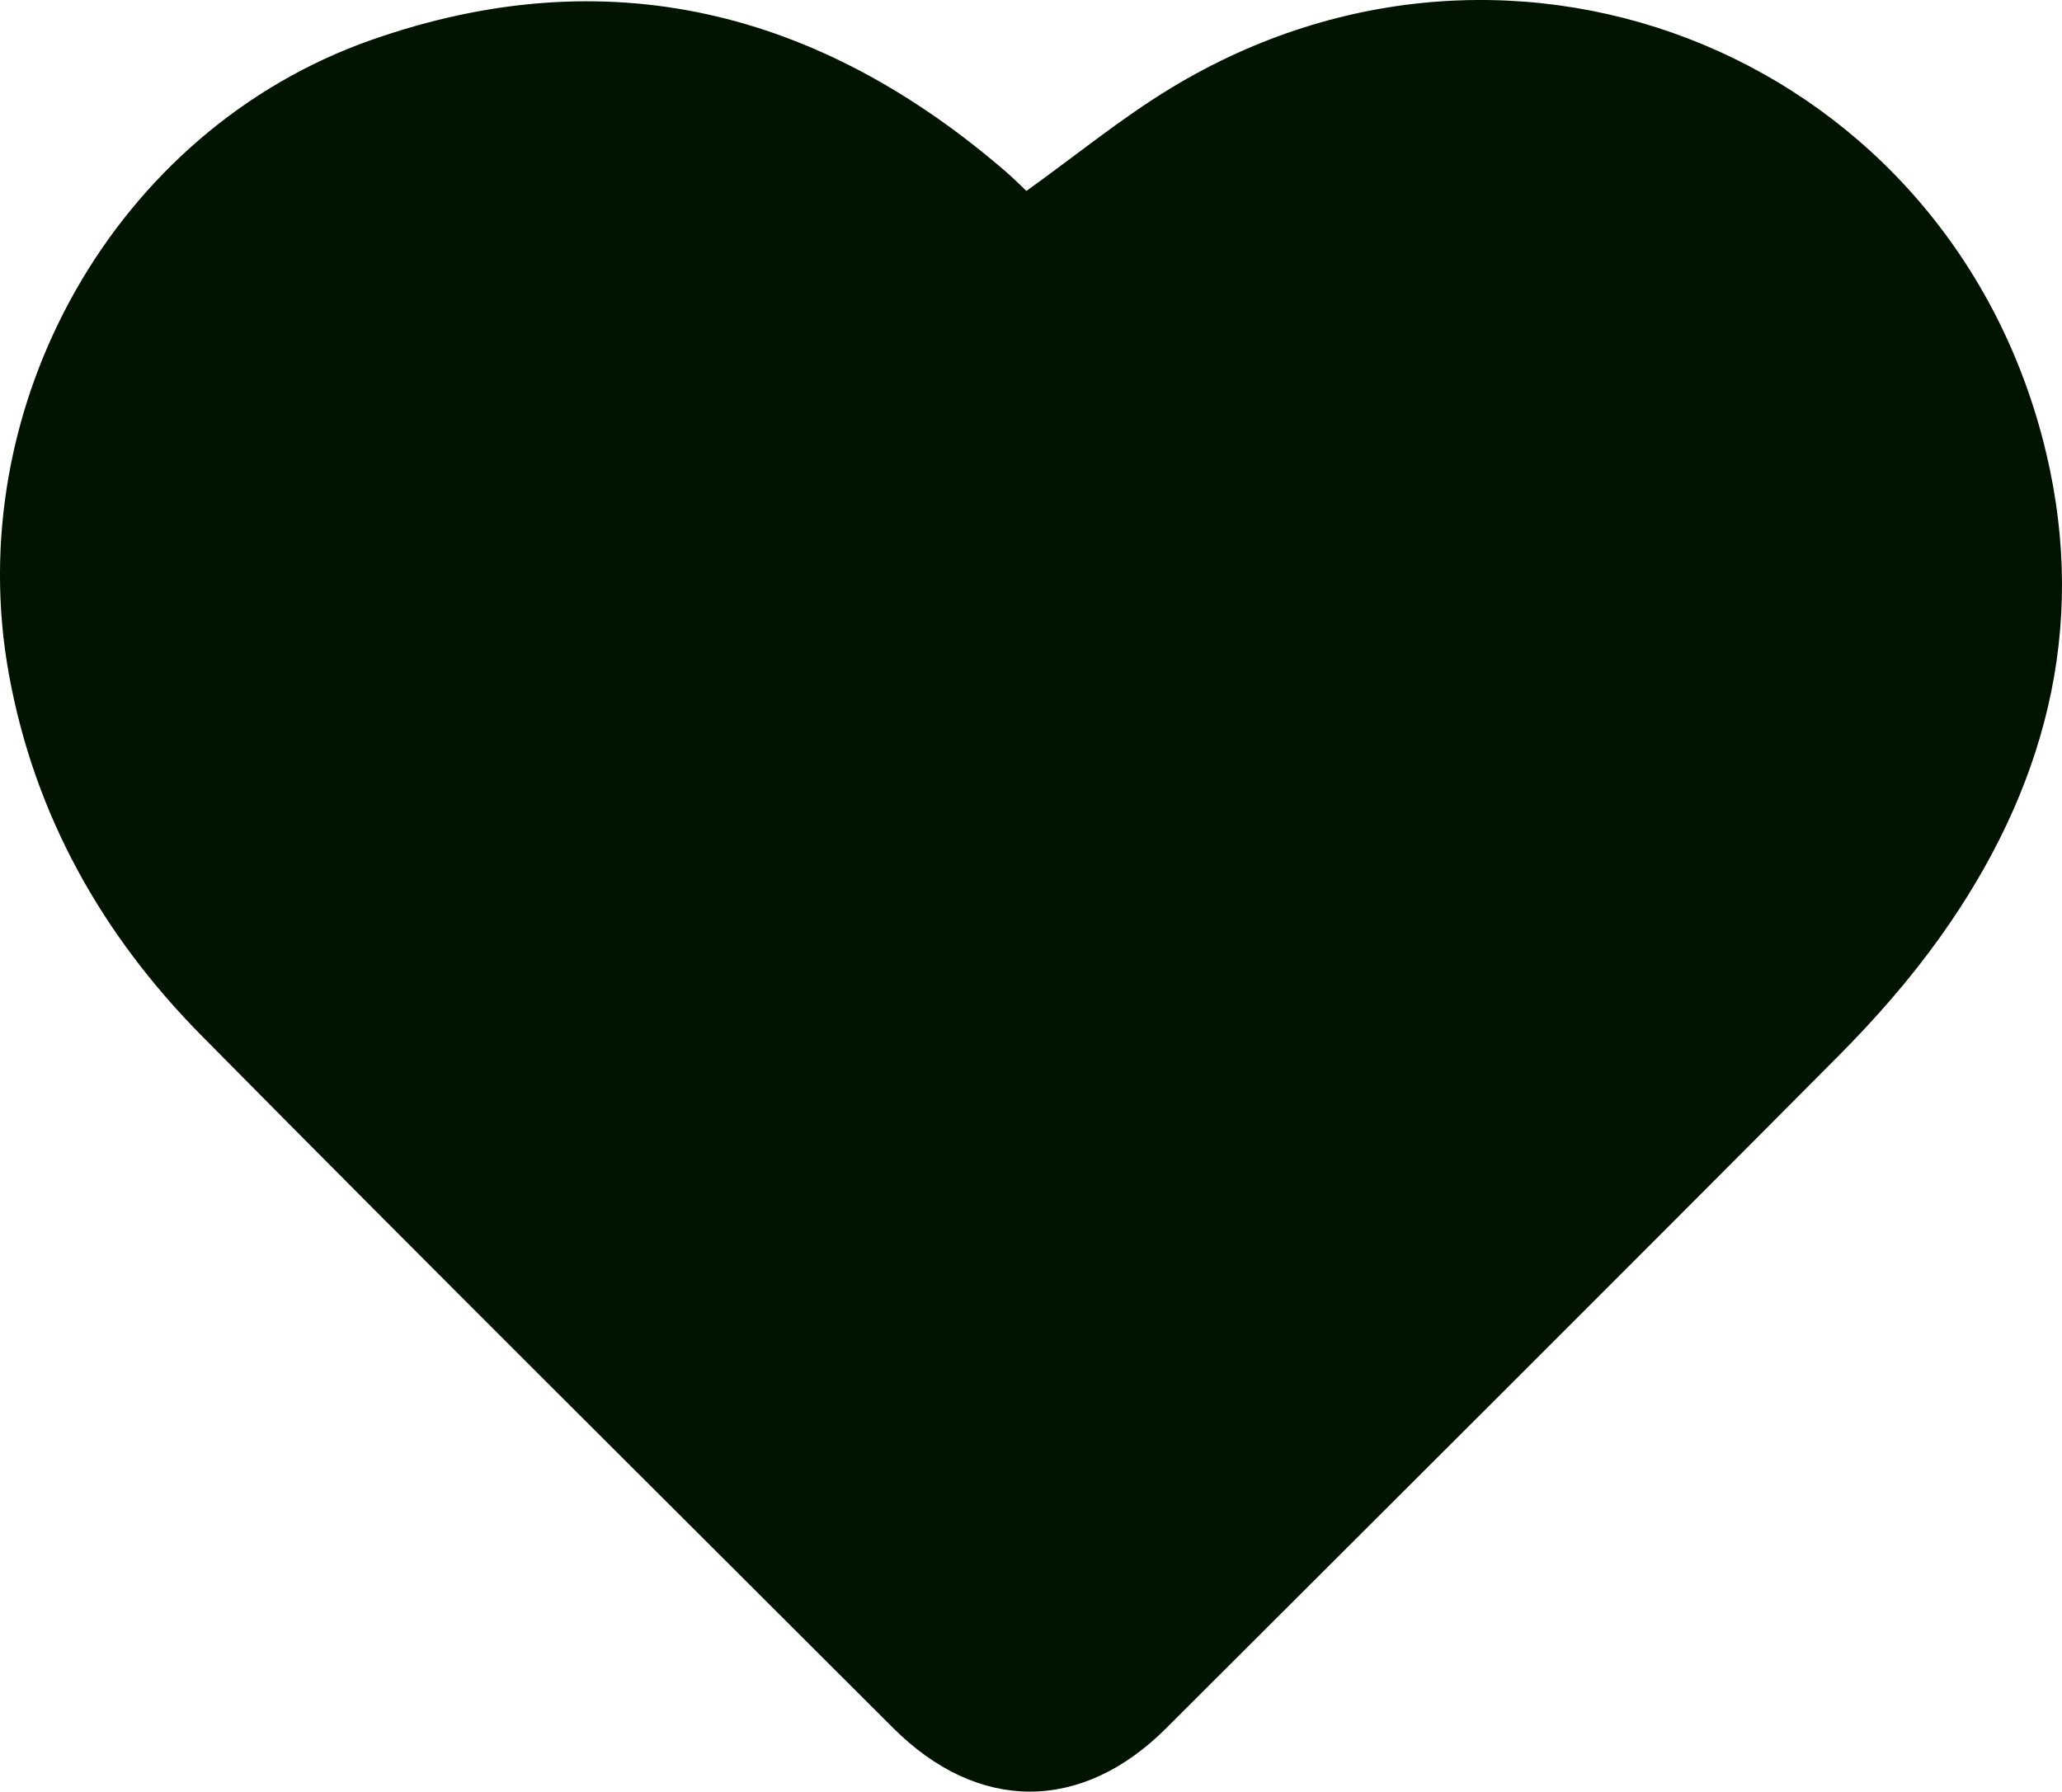
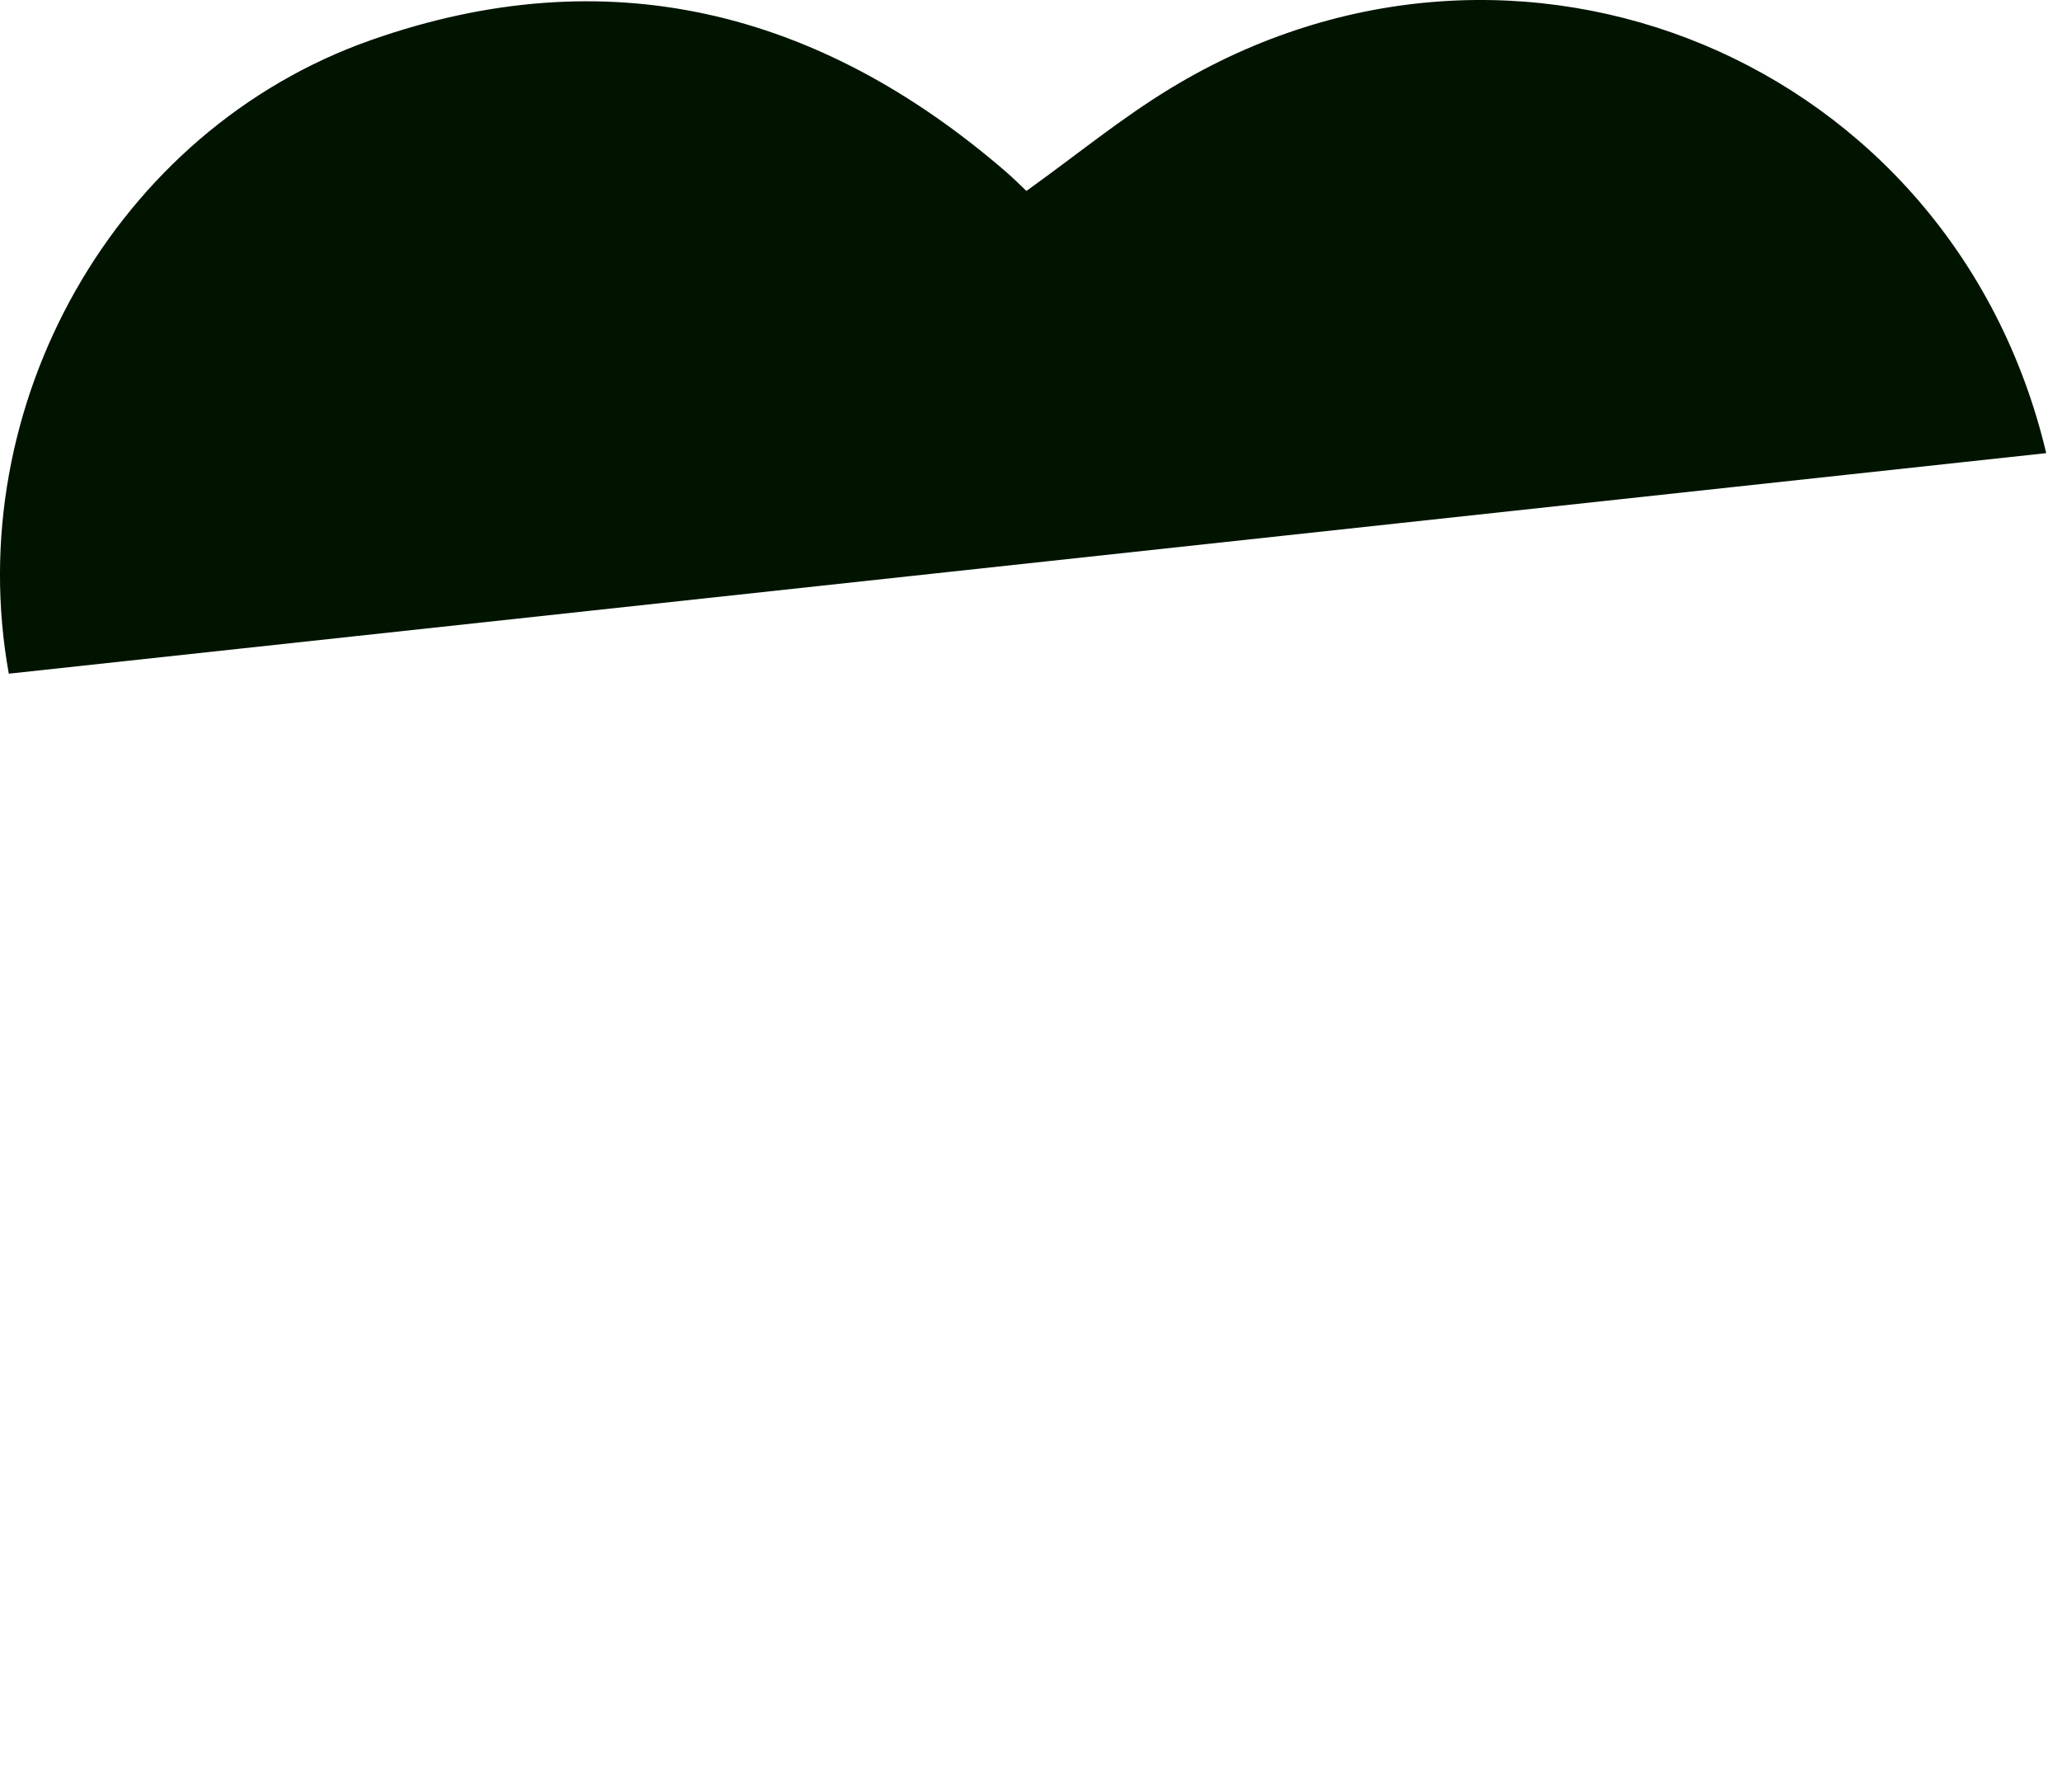
<svg xmlns="http://www.w3.org/2000/svg" id="_Слой_2" data-name="Слой 2" viewBox="0 0 316.25 274.83">
  <defs>
    <style> .cls-1 { fill: #001400; } </style>
  </defs>
  <g id="_Слой_1-2" data-name="Слой 1">
-     <path class="cls-1" d="M313.83,69.51C299.51,9.21,232.6-18.66,179.57,13.52c-7.62,4.62-14.57,10.34-22.15,15.77-.83-.78-1.95-1.92-3.16-2.96C125.57,1.54,93.05-6.57,56.93,6.14,17.6,19.96-6.06,62.3,1.35,103.34c3.92,21.69,14.31,40.1,29.61,55.57,35.15,35.57,70.65,70.8,106.02,106.15,13.01,13,28.88,13.02,41.87,.05,34.42-34.37,68.88-68.69,103.17-103.19,5.6-5.64,10.92-11.7,15.53-18.16,15.95-22.36,22.73-47.06,16.28-74.26Z" />
+     <path class="cls-1" d="M313.83,69.51C299.51,9.21,232.6-18.66,179.57,13.52c-7.62,4.62-14.57,10.34-22.15,15.77-.83-.78-1.95-1.92-3.16-2.96C125.57,1.54,93.05-6.57,56.93,6.14,17.6,19.96-6.06,62.3,1.35,103.34Z" />
  </g>
</svg>